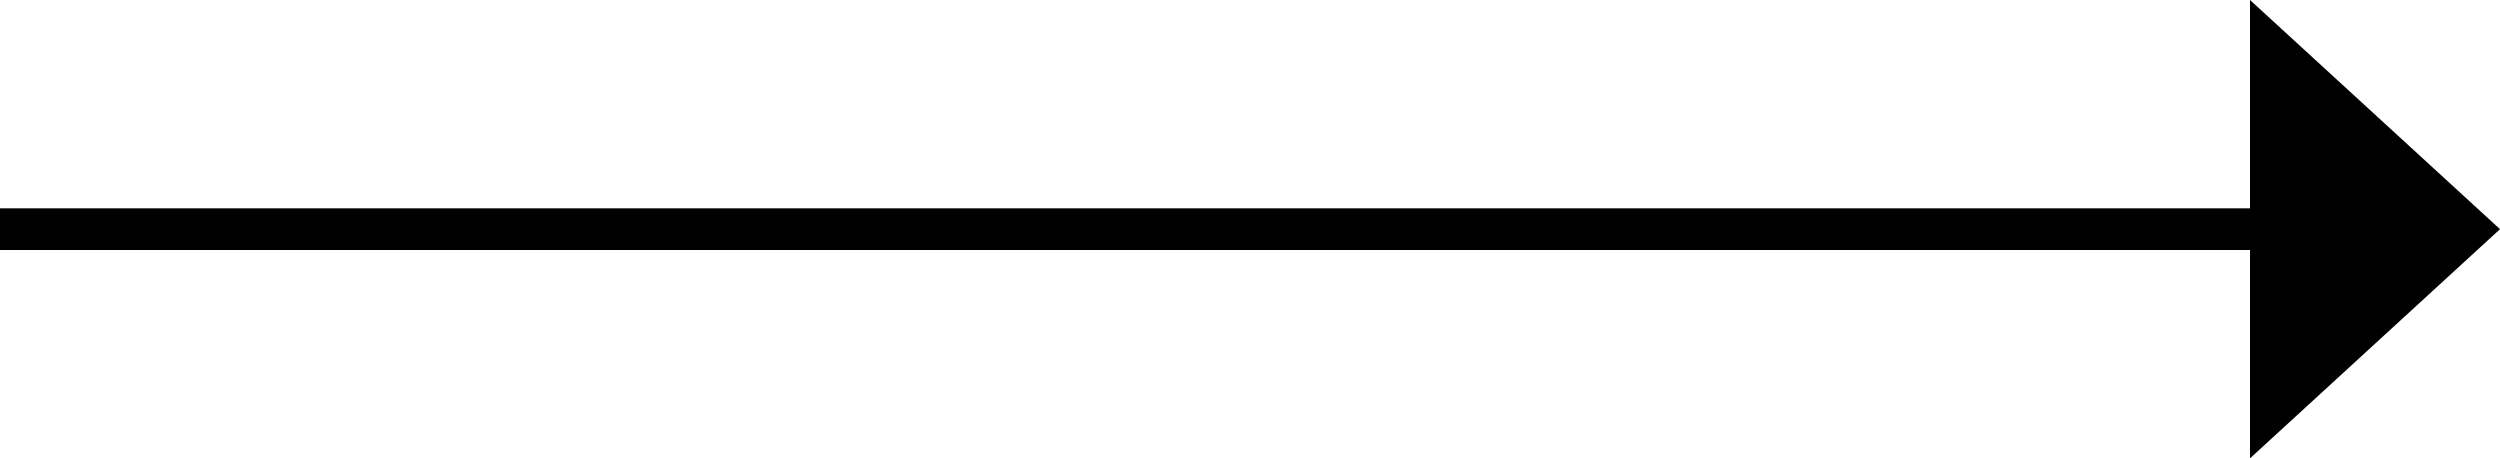
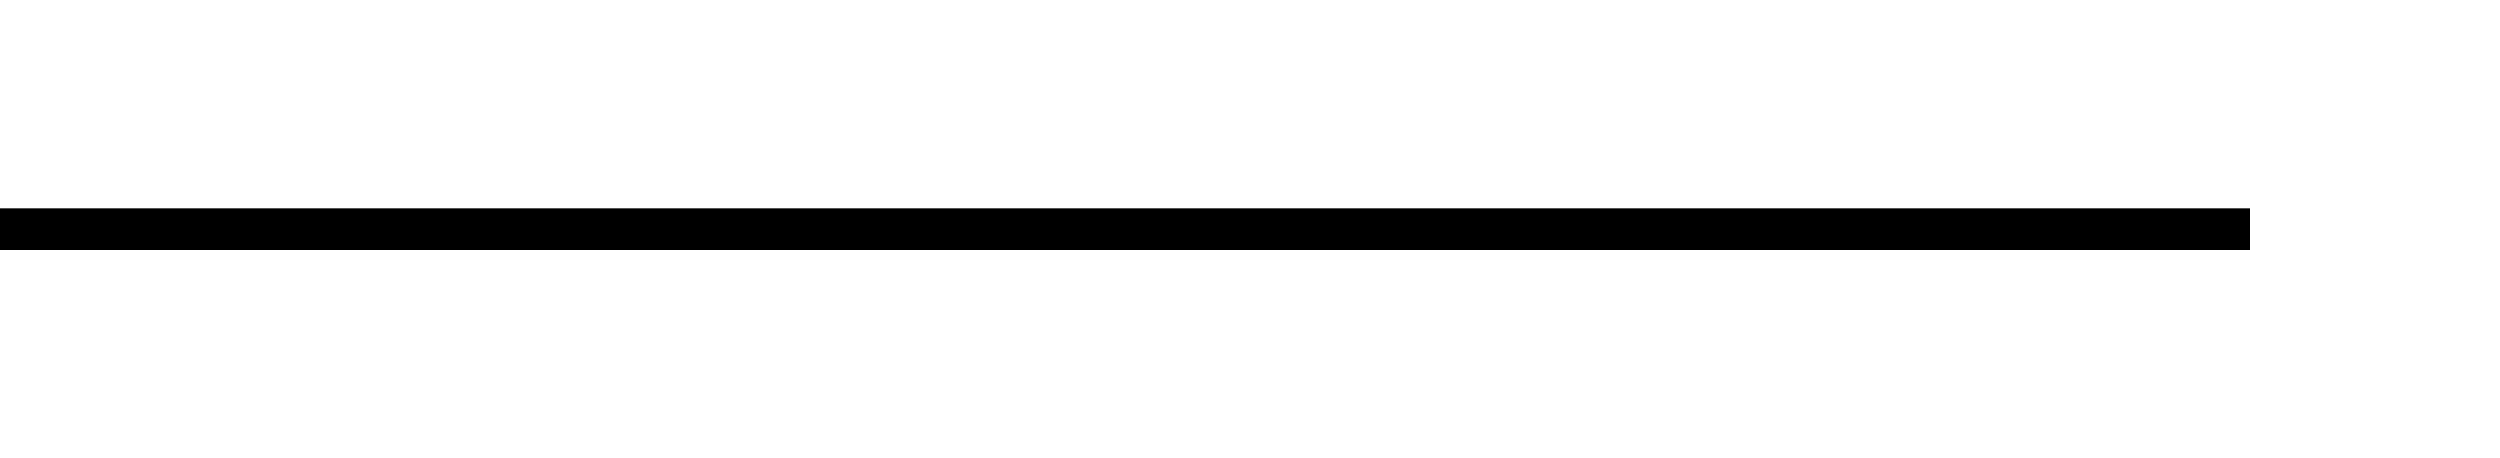
<svg xmlns="http://www.w3.org/2000/svg" xmlns:ns1="http://www.inkscape.org/namespaces/inkscape" xmlns:ns2="http://sodipodi.sourceforge.net/DTD/sodipodi-0.dtd" width="60" height="11" viewBox="0 0 60 11" id="svg2" version="1.1" ns1:version="0.91 r13725" ns2:docname="arrows-right.svg">
  <ns2:namedview pagecolor="#27615A" bordercolor="#27615A" borderopacity="1" objecttolerance="10" gridtolerance="10" guidetolerance="10" ns1:pageopacity="0" ns1:pageshadow="2" ns1:window-width="1320" ns1:window-height="546" id="namedview11" showgrid="false" fit-margin-top="0" fit-margin-left="0" fit-margin-right="0" fit-margin-bottom="0" ns1:zoom="1.9344262" ns1:cx="-13.834746" ns1:cy="7" ns1:window-x="0" ns1:window-y="0" ns1:window-maximized="0" ns1:current-layer="svg2" />
  <defs id="defs4">
    <style id="style6">
      .cls-1 {
        fill-rule: evenodd;
      }
    </style>
  </defs>
  <g id="Artboard_1" data-name="Artboard 1" transform="translate(-34,-57)">
    <path id="Shape_2_copy_10" data-name="Shape 2 copy 10" class="cls-1" d="m 72,307 0,-1 54,0 0,1 -54,0 z" transform="translate(-38,-244)" ns1:connector-curvature="0" style="fill-rule:evenodd" />
-     <path id="Rectangle_7_copy_10" data-name="Rectangle 7 copy 10" class="cls-1" d="m 126,301 6,5.5 -6,5.5" transform="translate(-38,-244)" ns1:connector-curvature="0" style="fill-rule:evenodd" />
  </g>
</svg>